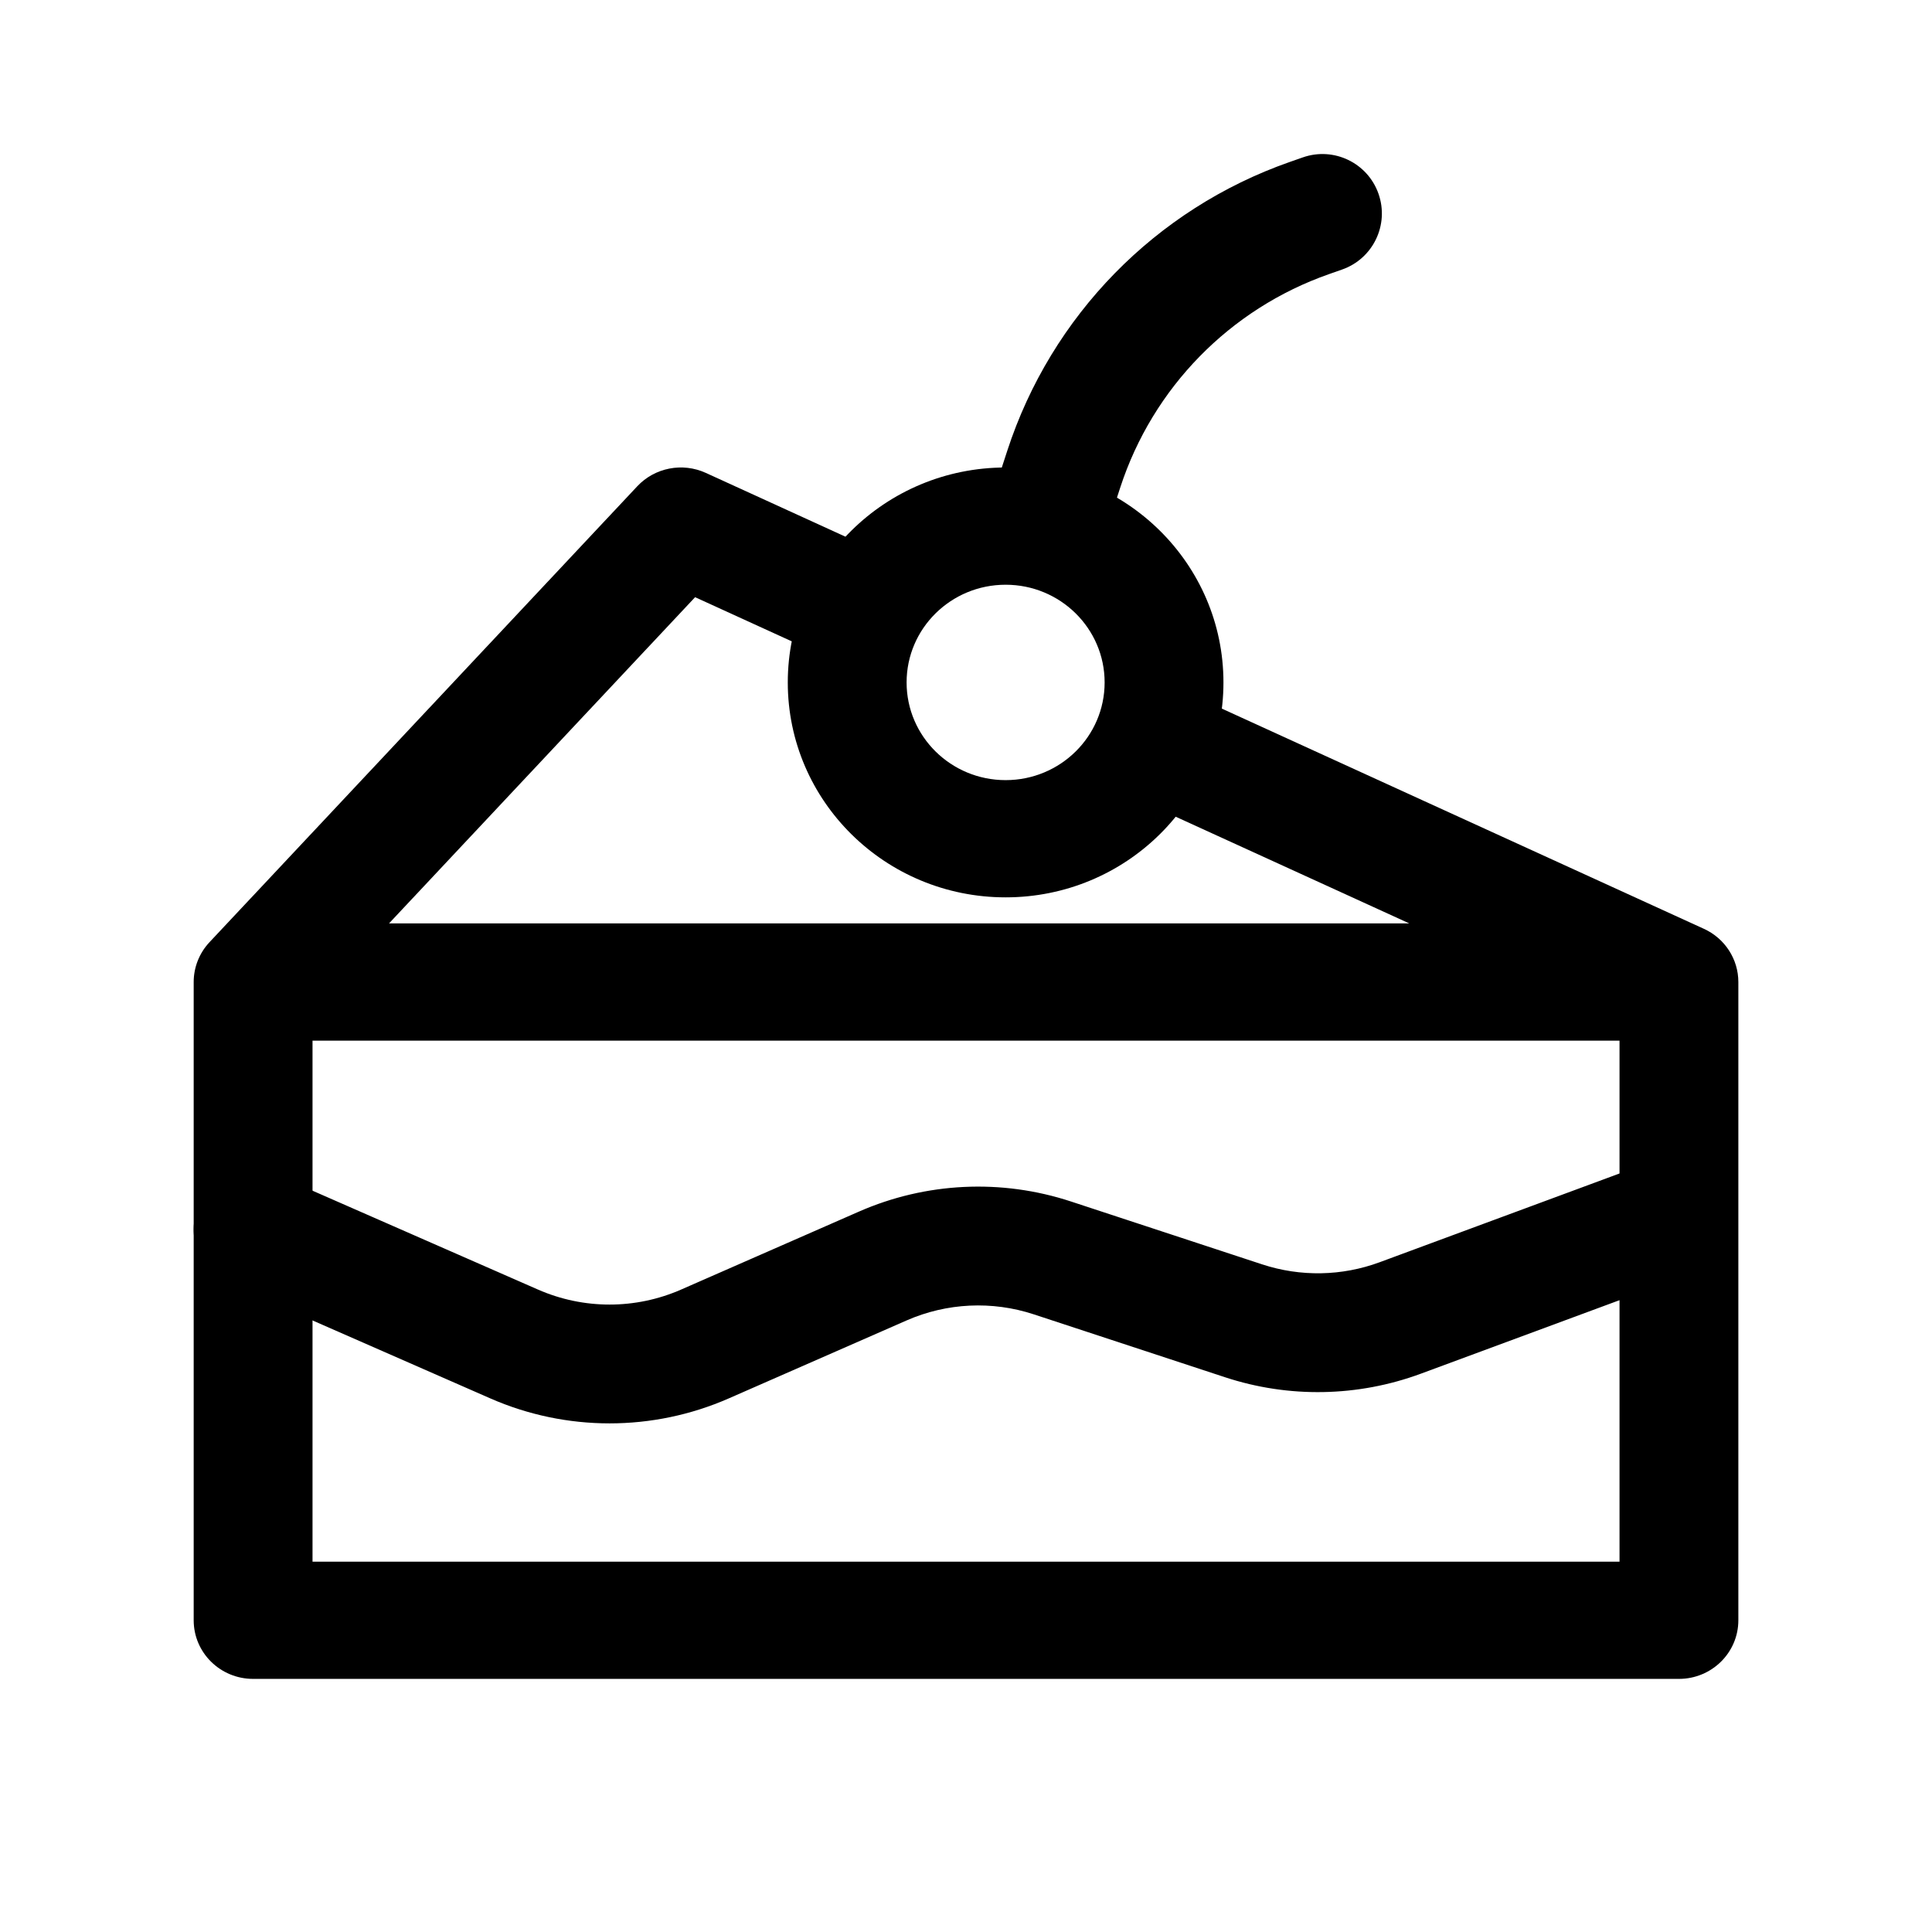
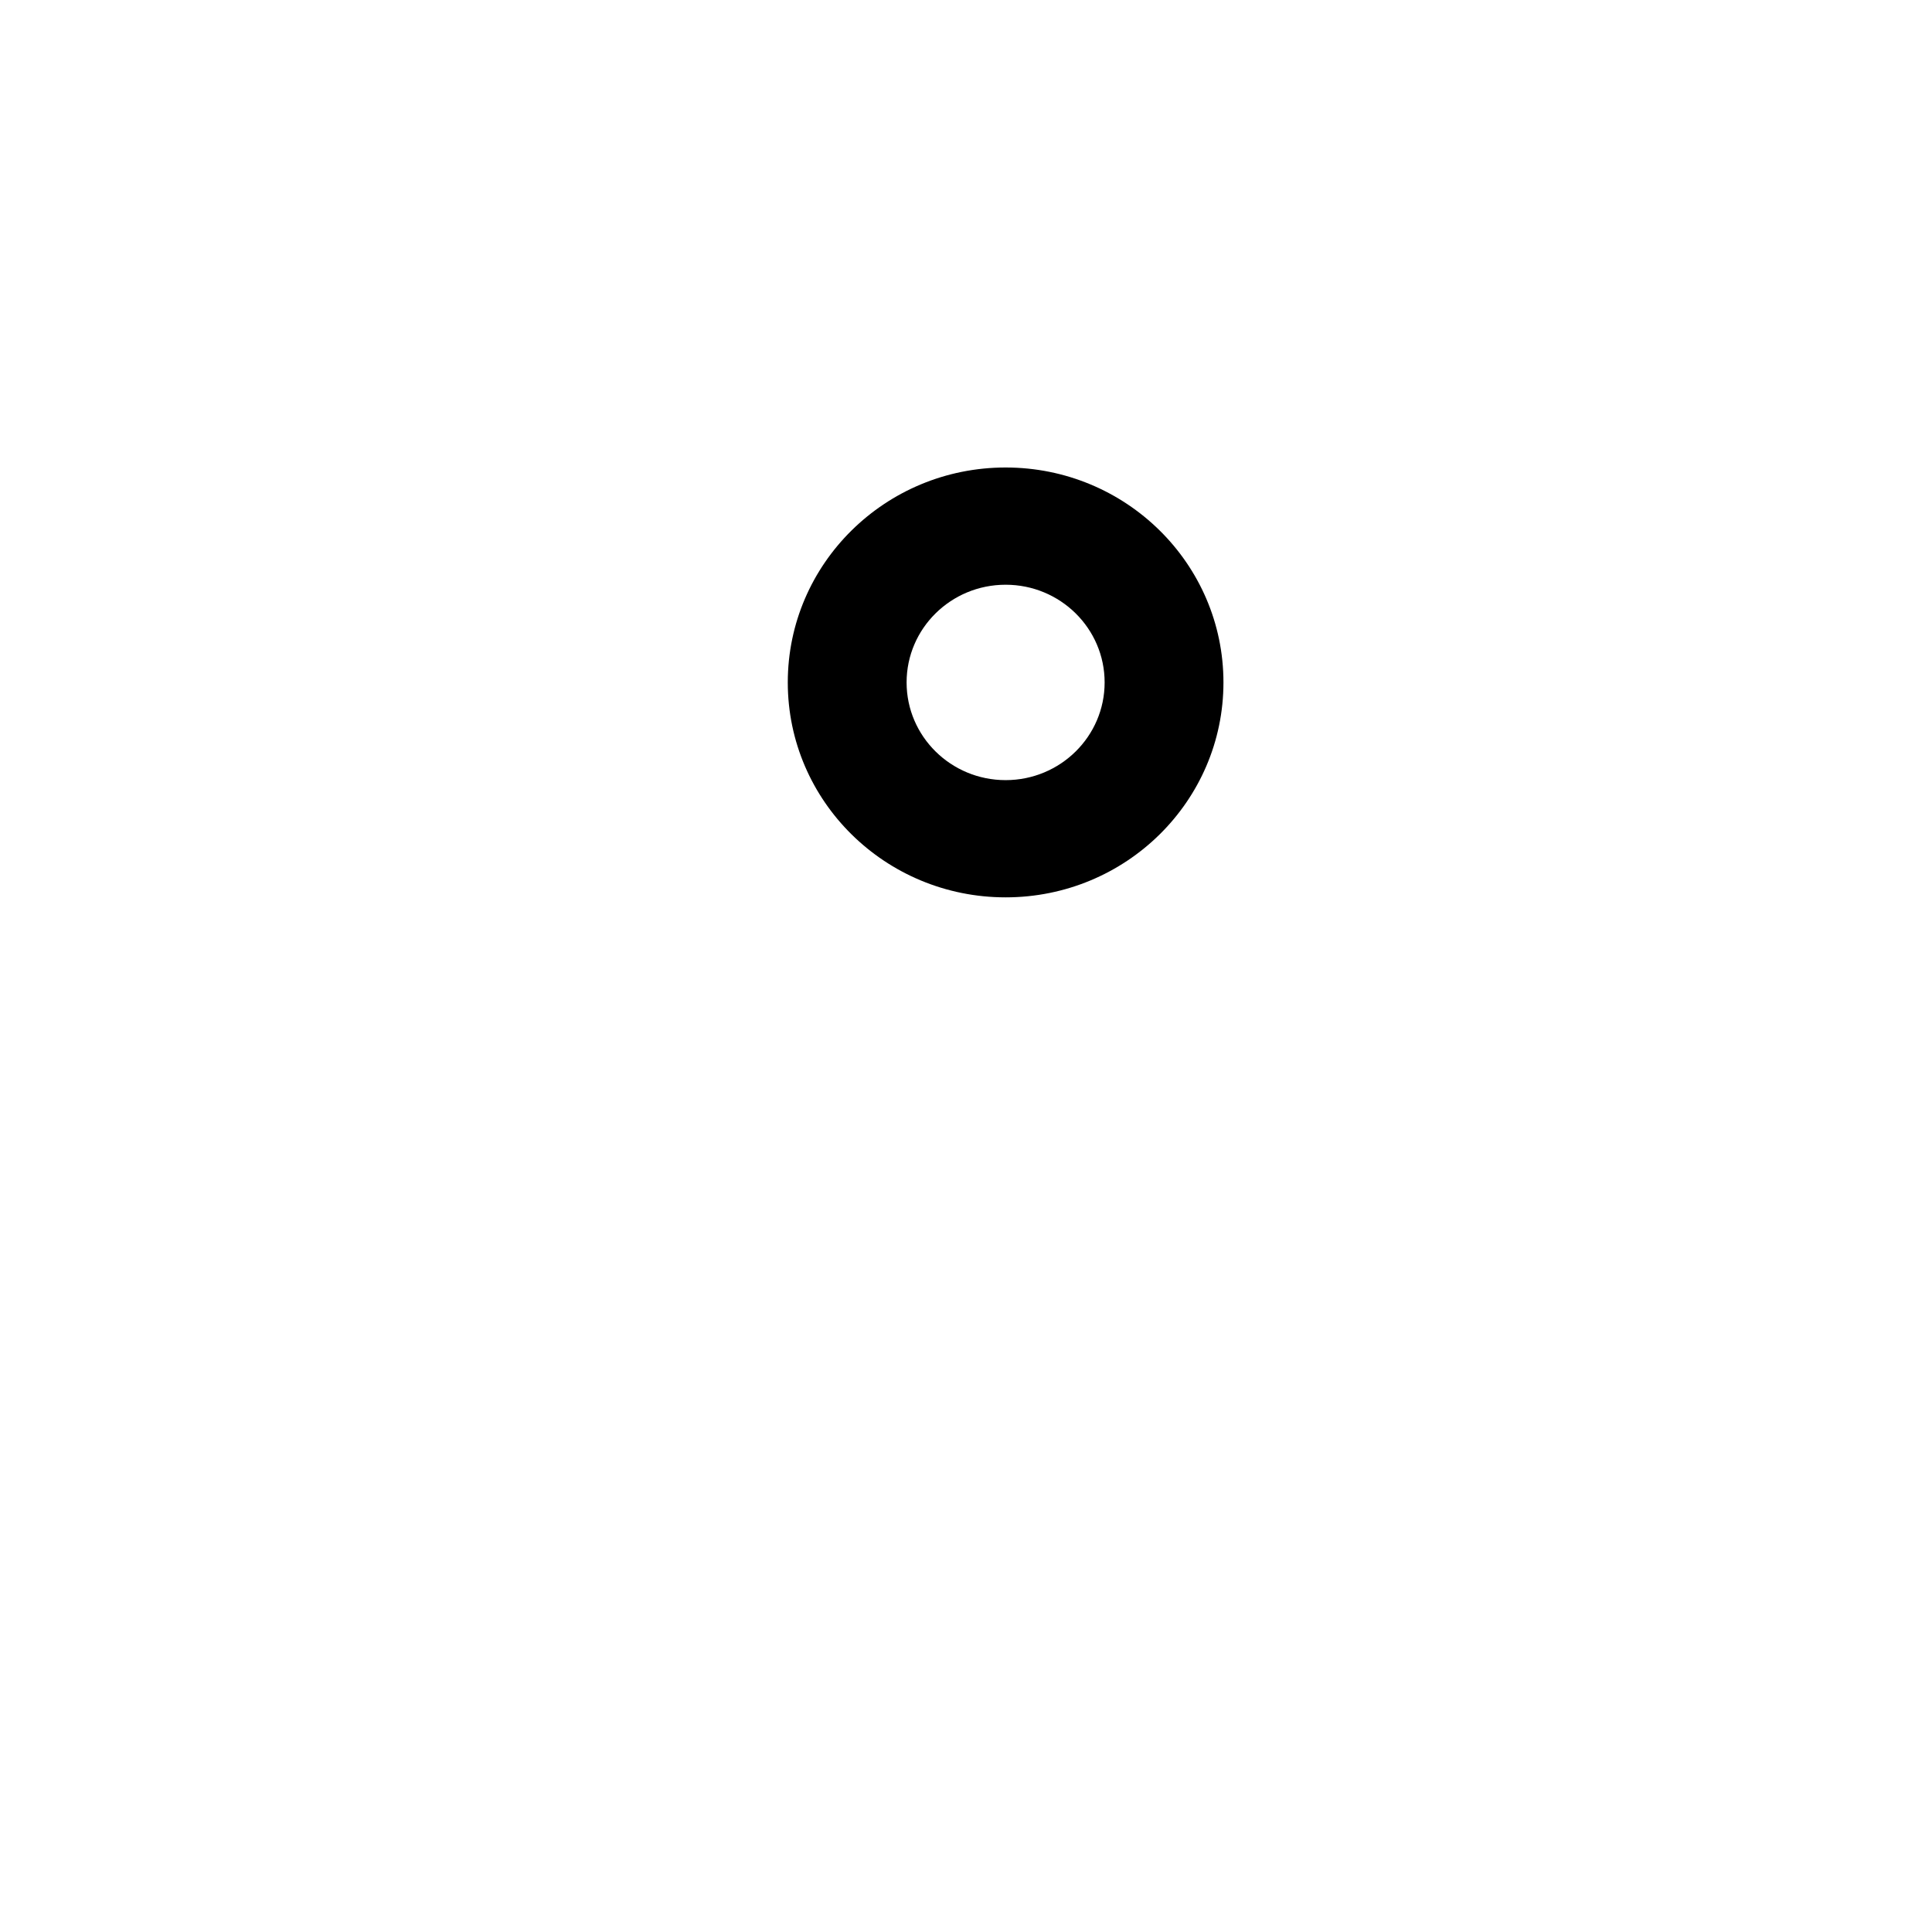
<svg xmlns="http://www.w3.org/2000/svg" fill="#000000" width="800px" height="800px" version="1.1" viewBox="144 144 512 512">
  <g fill-rule="evenodd">
-     <path d="m312.88 272.87c4.637-4.945 11.973-6.375 18.168-3.547l43.031 19.66-13.227 28.191-32.645-14.91-81.105 86.441h270.35l-71.582-32.695 13.23-28.191 136.45 62.328c5.566 2.539 9.129 8.043 9.129 14.094v169.15c0 8.578-7.051 15.531-15.746 15.531h-377.86c-8.695 0-15.746-6.953-15.746-15.531v-169.15c0-3.91 1.5-7.68 4.191-10.551zm260.31 146.91h-346.37v138.08h346.37z" />
    <path d="m410.5 298.96c-14.496 0-26.242 11.59-26.242 25.891 0 14.297 11.746 25.891 26.242 25.891 14.492 0 26.238-11.594 26.238-25.891 0-14.301-11.746-25.891-26.238-25.891zm-57.73 25.891c0-31.457 25.848-56.961 57.73-56.961 31.883 0 57.727 25.504 57.727 56.961 0 31.457-25.844 56.957-57.727 56.957-31.883 0-57.73-25.5-57.73-56.957z" />
-     <path d="m509.32 195.36c2.879 8.203-1.438 17.188-9.645 20.066l-3.504 1.23c-26.238 9.203-46.684 30.113-55.297 56.551l-4.914 15.09c-2.695 8.266-11.582 12.785-19.848 10.09-8.266-2.691-12.785-11.578-10.094-19.844l4.918-15.09c11.652-35.766 39.312-64.059 74.809-76.512l3.504-1.227c8.207-2.879 17.191 1.438 20.07 9.645z" />
-     <path d="m593.2 464.37c3.019 8.156-1.148 17.211-9.301 20.23l-63.336 23.434c-16.699 6.18-35 6.516-51.91 0.953l-50.676-16.668c-11.055-3.637-23.066-3.062-33.723 1.613l-47.102 20.652c-20.148 8.836-43.078 8.836-63.227 0l-69.176-30.332c-7.961-3.492-11.586-12.777-8.094-20.742 3.492-7.961 12.777-11.586 20.742-8.094l69.172 30.332c12.09 5.305 25.848 5.305 37.938 0l47.102-20.652c17.762-7.793 37.777-8.75 56.207-2.688l50.672 16.664c10.148 3.34 21.129 3.137 31.148-0.57l63.336-23.434c8.152-3.019 17.211 1.148 20.227 9.301z" />
  </g>
</svg>